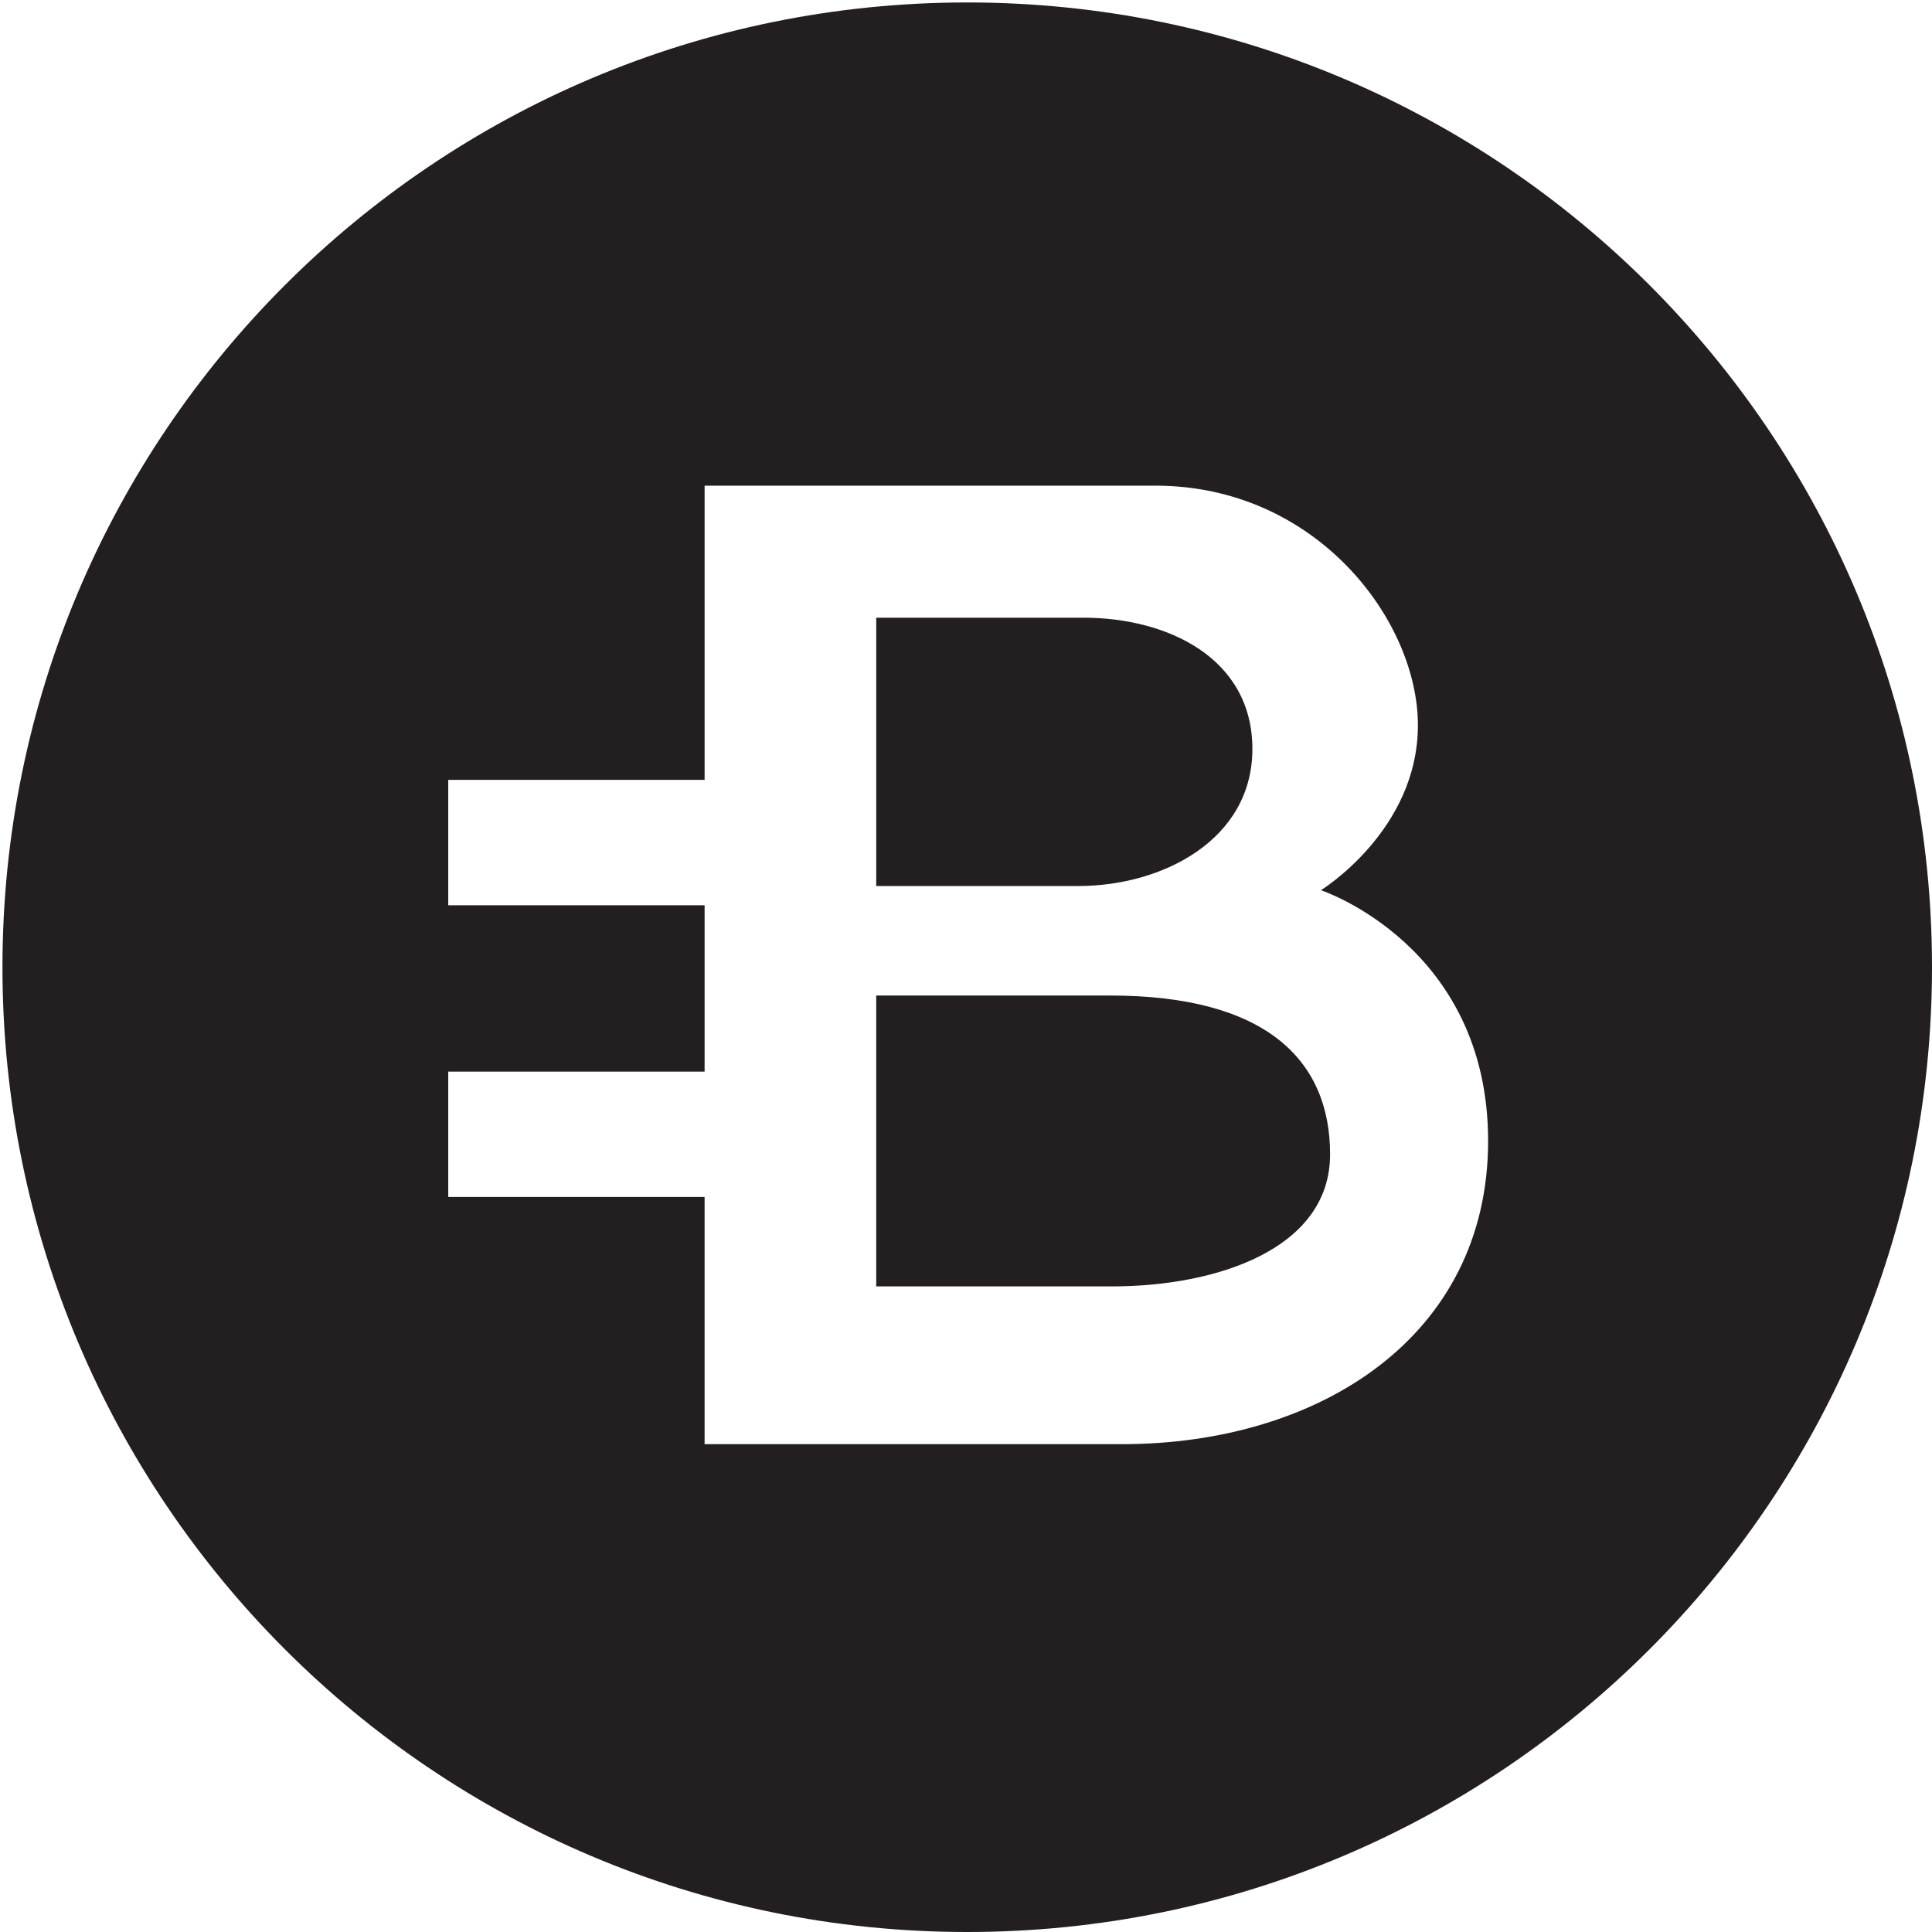
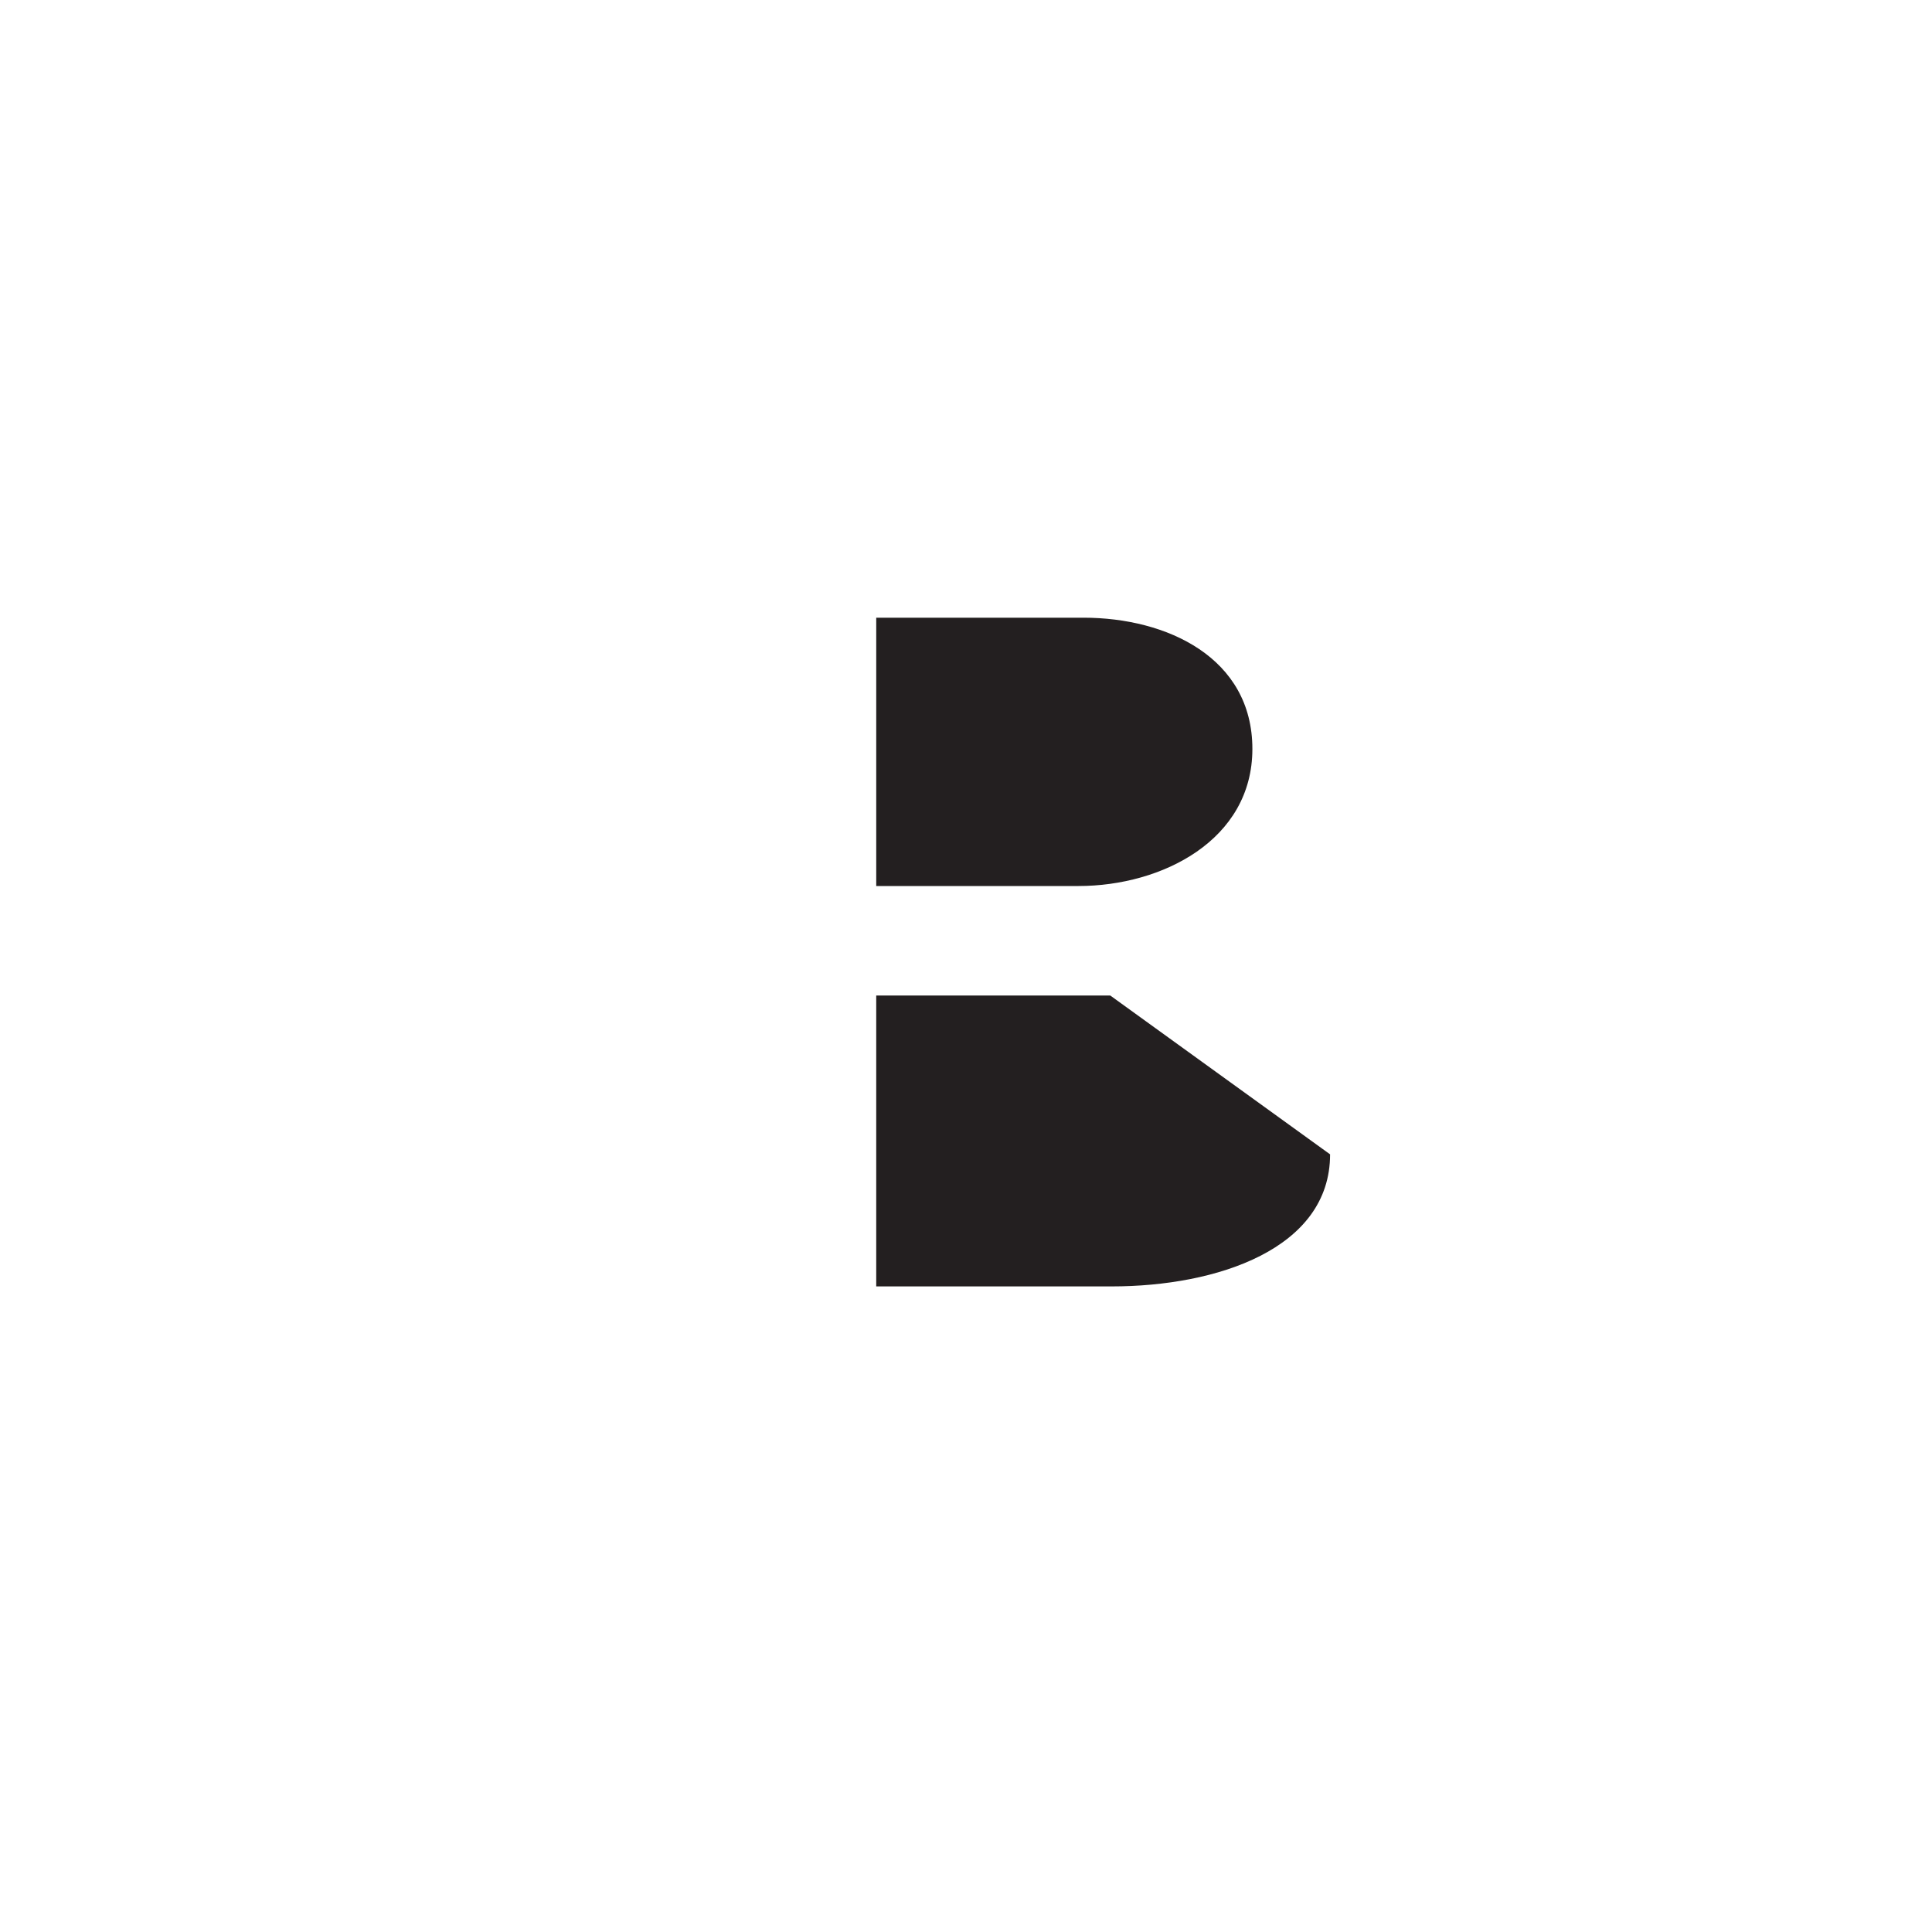
<svg xmlns="http://www.w3.org/2000/svg" version="1.1" id="Layer_1" width="800px" height="800px" viewBox="0 0 226.777 226.777" enable-background="new 0 0 226.777 226.777" xml:space="preserve">
  <g id="BCN_1_">
-     <path fill="#231F20" d="M130.324,116.855c-11.818,0-21.83,0-27.473,0v34.143c8.471,0,20.325,0,27.647,0   c12.364,0,25.627-4.413,25.627-15.501C156.126,124.408,148.573,116.855,130.324,116.855z" />
+     <path fill="#231F20" d="M130.324,116.855c-11.818,0-21.83,0-27.473,0v34.143c8.471,0,20.325,0,27.647,0   c12.364,0,25.627-4.413,25.627-15.501z" />
    <path fill="#231F20" d="M147.004,87.909c0-10.697-10.008-15.404-19.819-15.404c-6.942,0-18.281,0-24.333,0V104   c6.26,0,17.077,0,23.743,0C136.407,104,147.004,98.604,147.004,87.909z" />
-     <path fill="#231F20" d="M113.533,0.288C50.989,0.288,0.288,50.989,0.288,113.533c0,62.543,50.701,113.244,113.245,113.244   c62.543,0,113.244-50.701,113.244-113.244C226.777,50.989,176.076,0.288,113.533,0.288z M131.698,169.516   c-11.999,0-48.993,0-48.993,0V140.5H52.615v-14.717h30.091v-19.526H52.615V91.538h30.091V57.007c0,0,41.481,0,52.916,0   c18.841,0,30.811,15.762,30.811,28.124c0,12.364-11.381,19.361-11.381,19.361s19.622,6.477,19.622,29.433   C174.673,156.885,154.853,169.516,131.698,169.516z" />
  </g>
</svg>